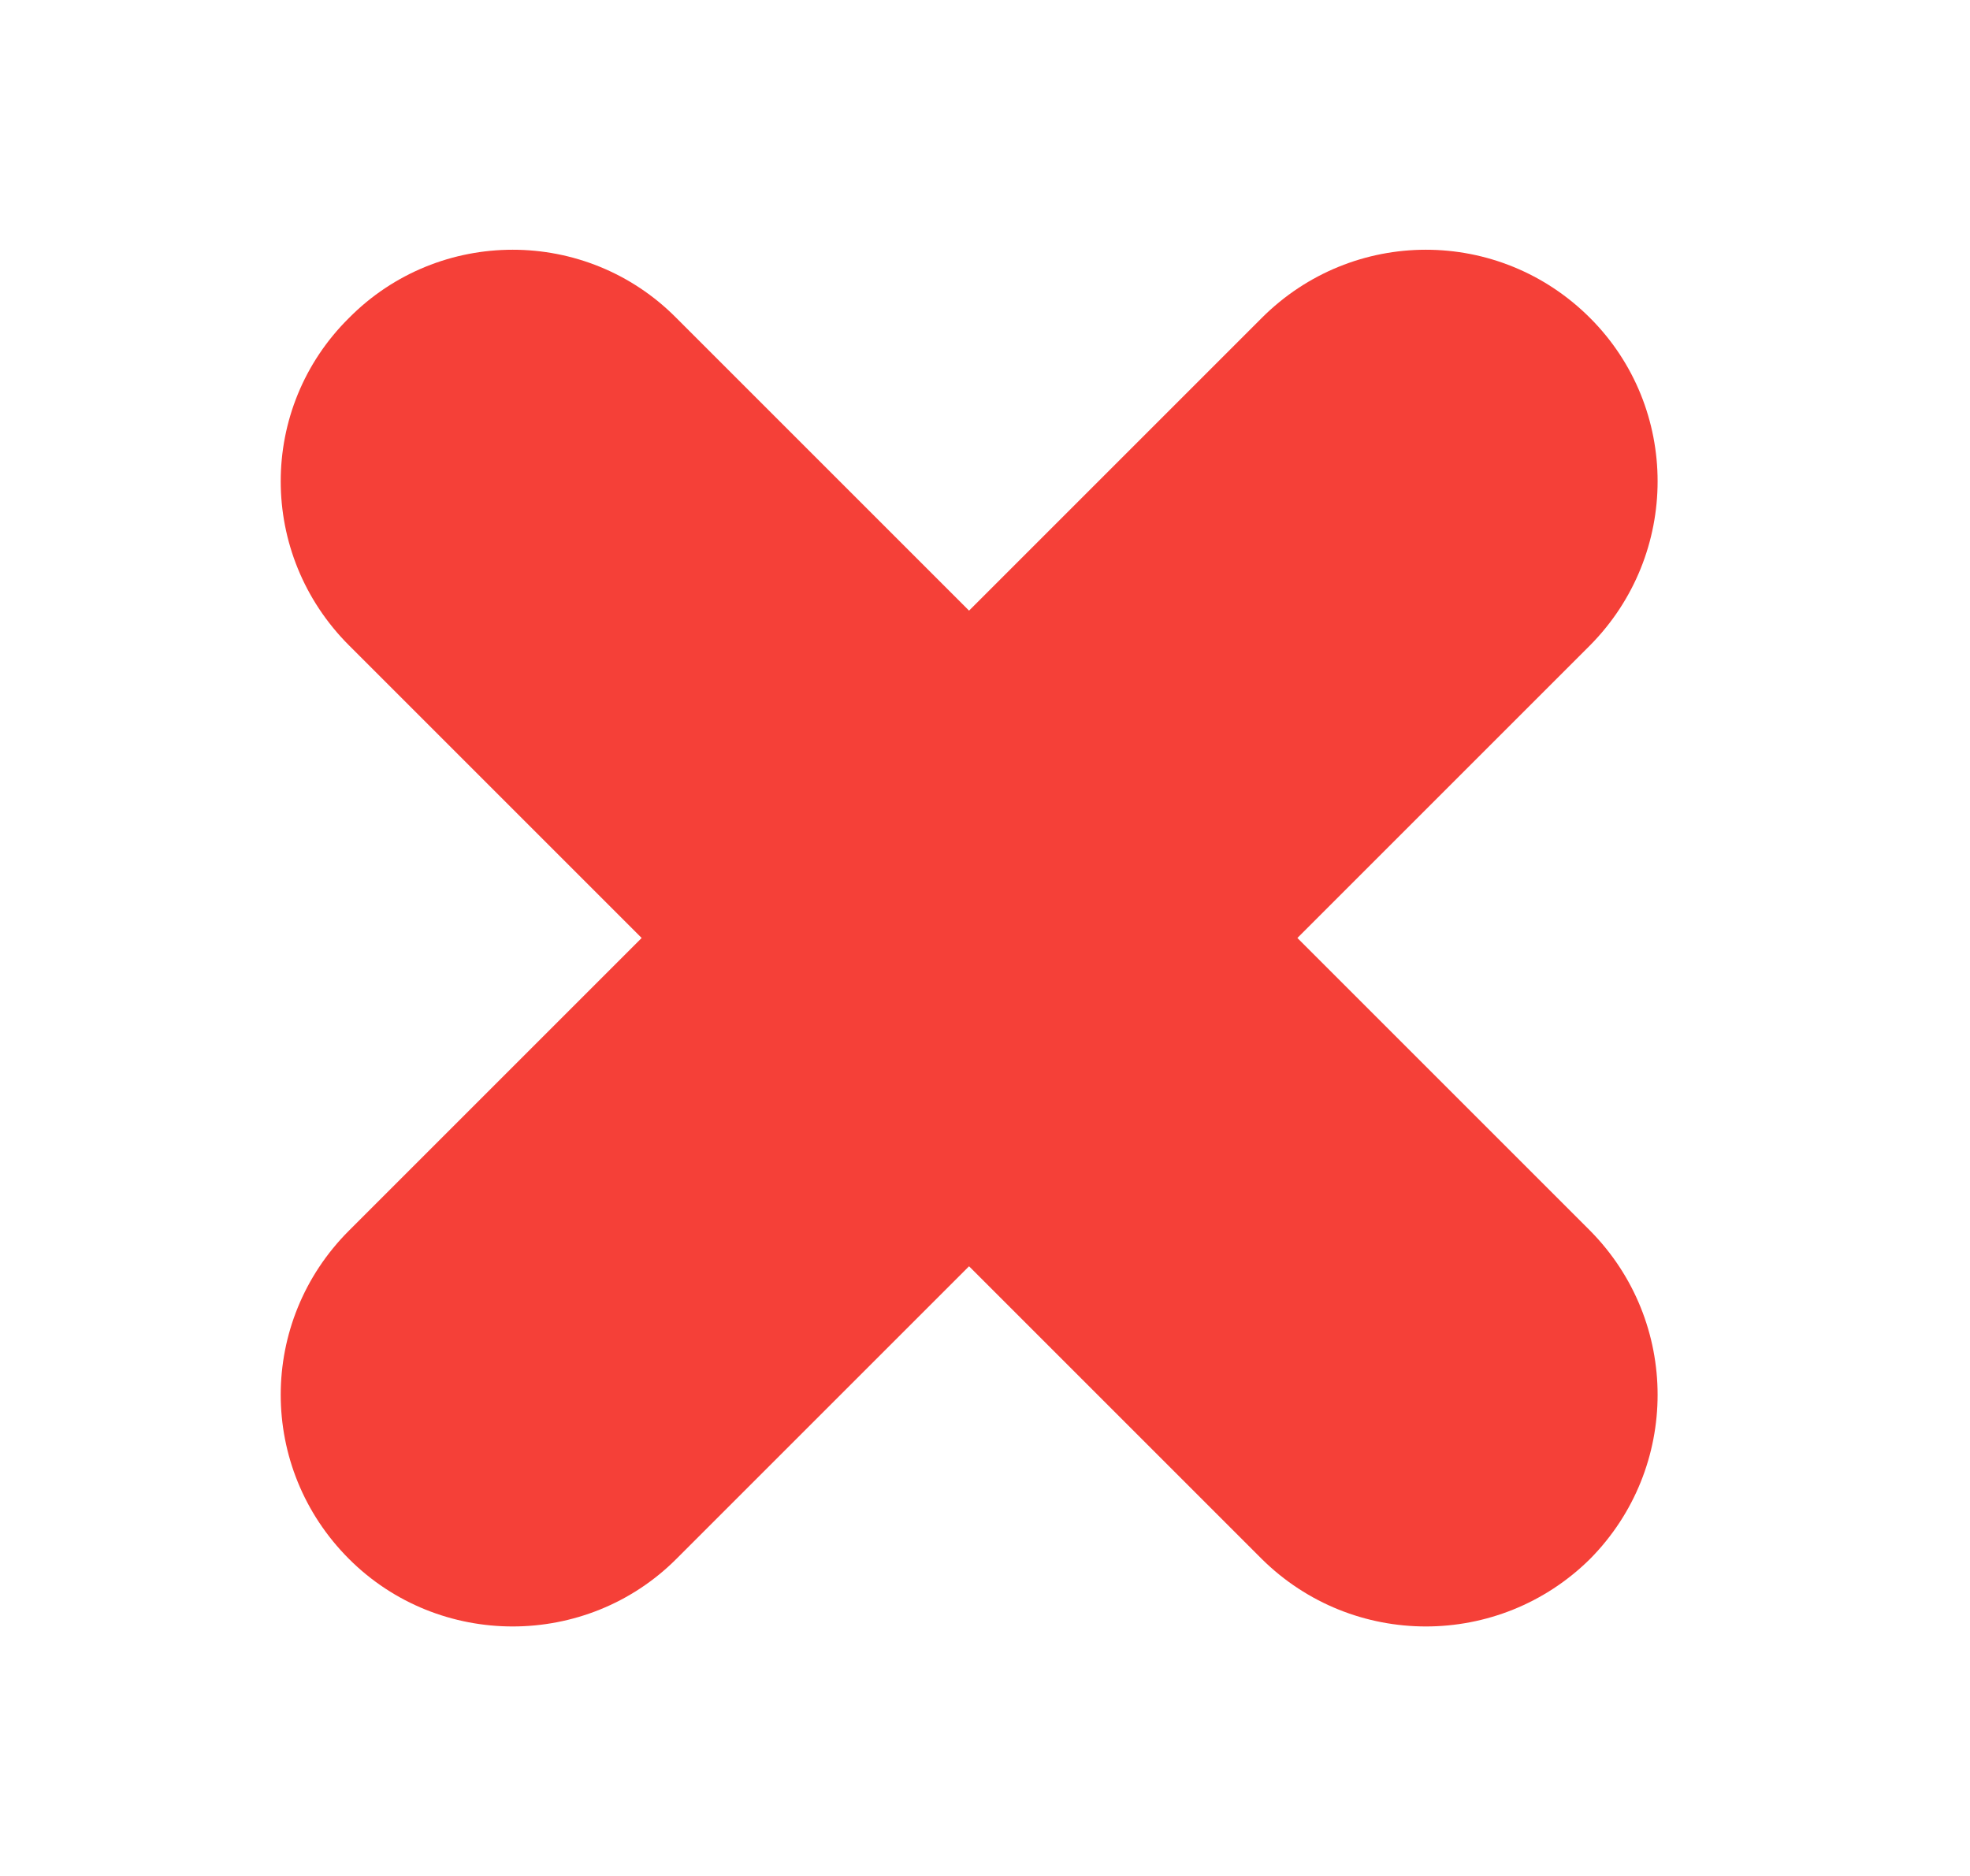
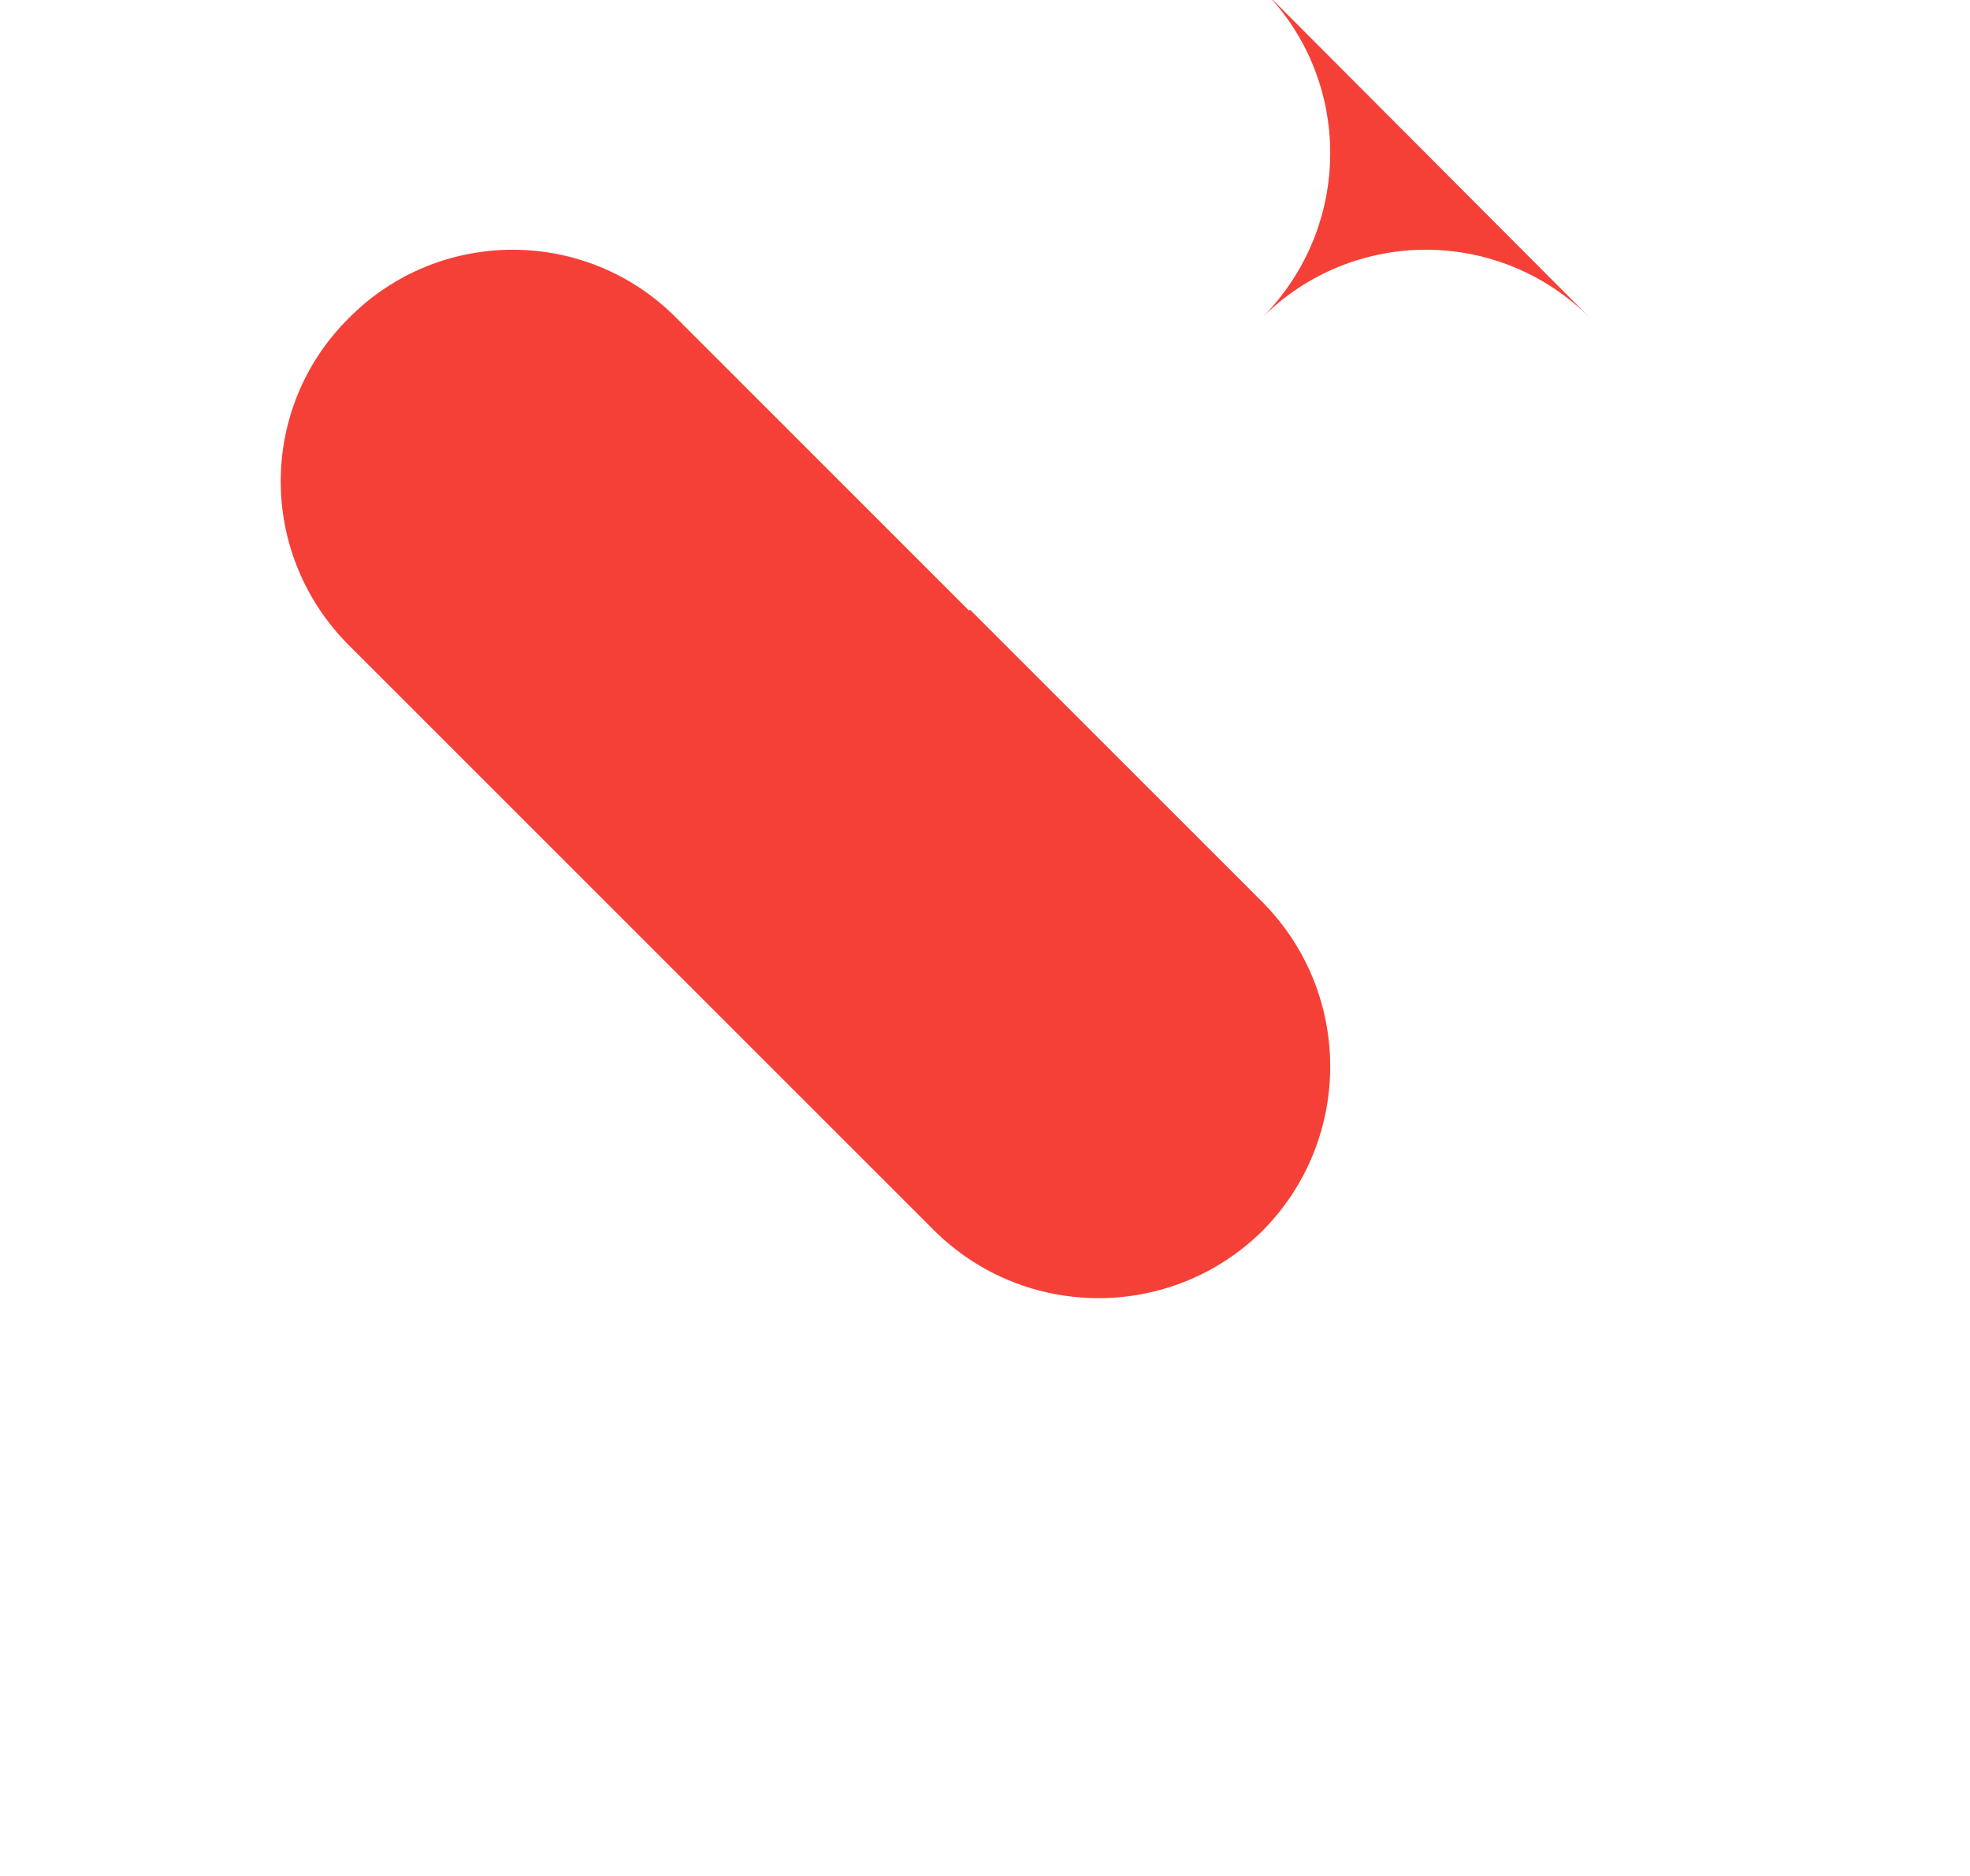
<svg xmlns="http://www.w3.org/2000/svg" fill="none" height="20" viewBox="0 0 21 20" width="21">
-   <path d="m16.95 3.39c-.97-.97-2.53-.97-3.5 0l-3.12 3.12-3.12-3.12c-.96-.97-2.53-.97-3.49 0-.97.96-.97 2.52 0 3.49l3.12 3.12-3.12 3.12c-.97.97-.97 2.53 0 3.5.96.96 2.53.96 3.49 0l3.12-3.12 3.12 3.12c.97.96 2.53.96 3.5 0 .96-.97.96-2.53 0-3.5l-3.12-3.12 3.12-3.12c.96-.97.96-2.53 0-3.49z" fill="#f54038" />
+   <path d="m16.95 3.39c-.97-.97-2.53-.97-3.5 0l-3.12 3.12-3.12-3.12c-.96-.97-2.53-.97-3.49 0-.97.96-.97 2.52 0 3.49l3.12 3.12-3.12 3.12l3.12-3.12 3.12 3.12c.97.96 2.53.96 3.5 0 .96-.97.96-2.53 0-3.5l-3.12-3.12 3.12-3.12c.96-.97.96-2.53 0-3.49z" fill="#f54038" />
</svg>